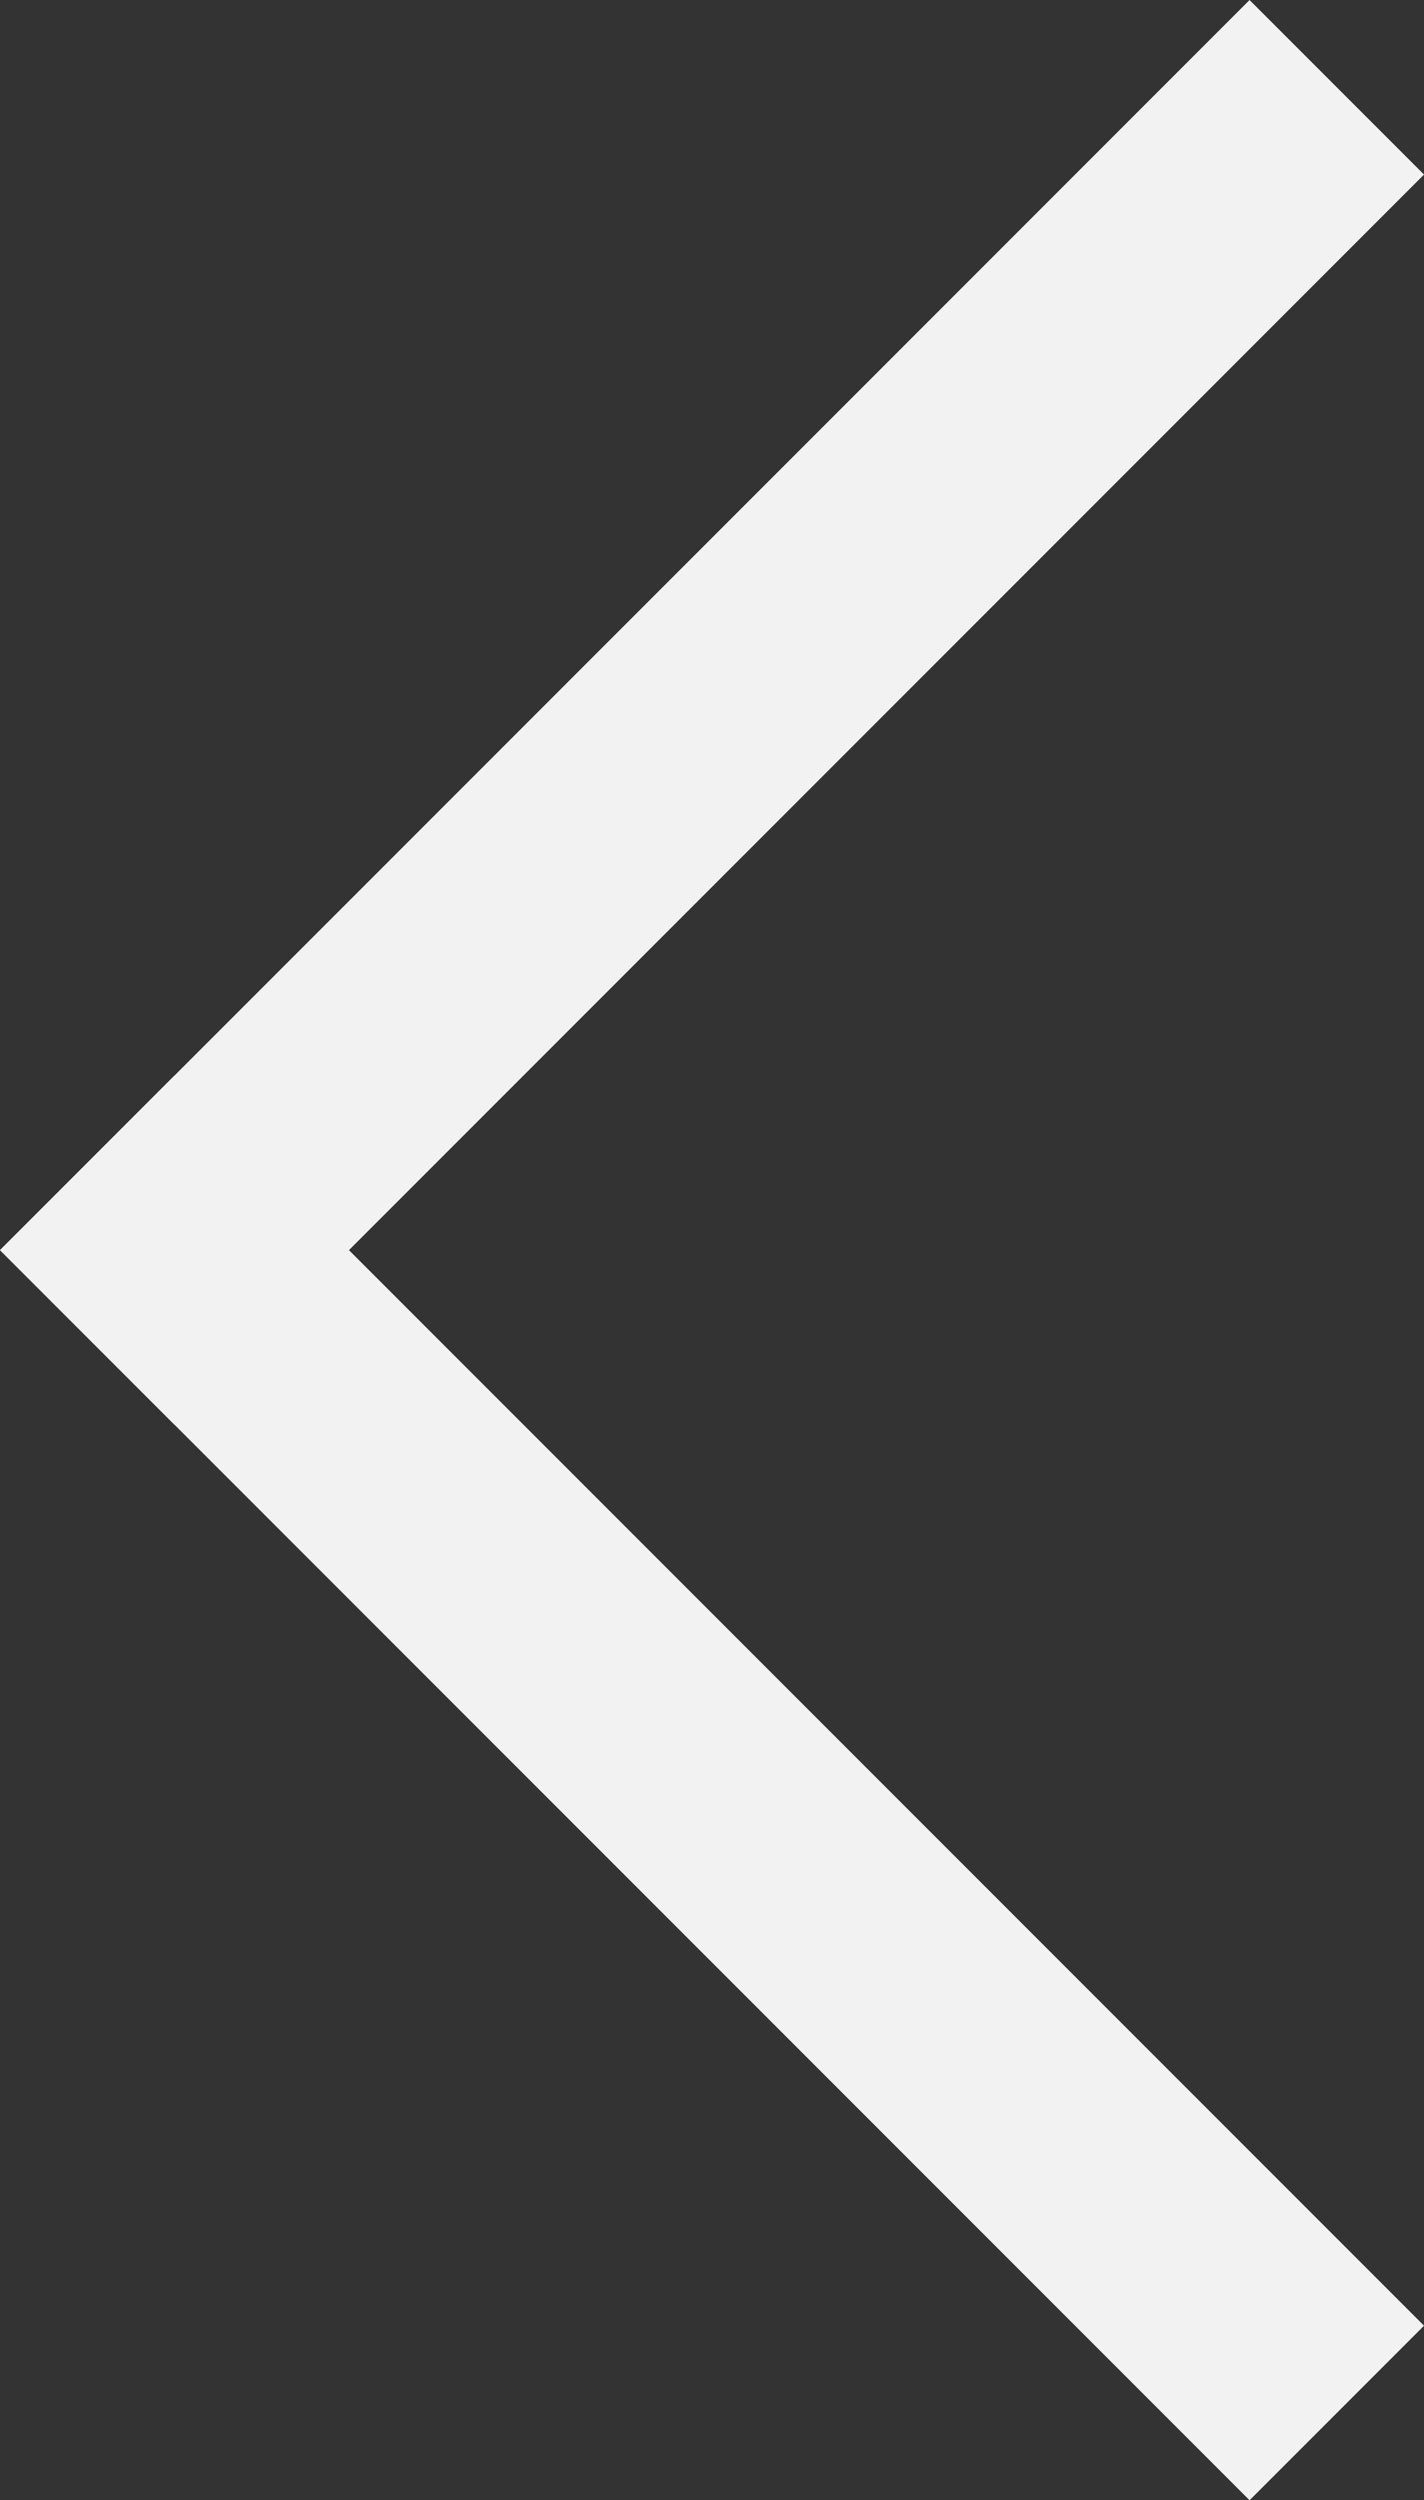
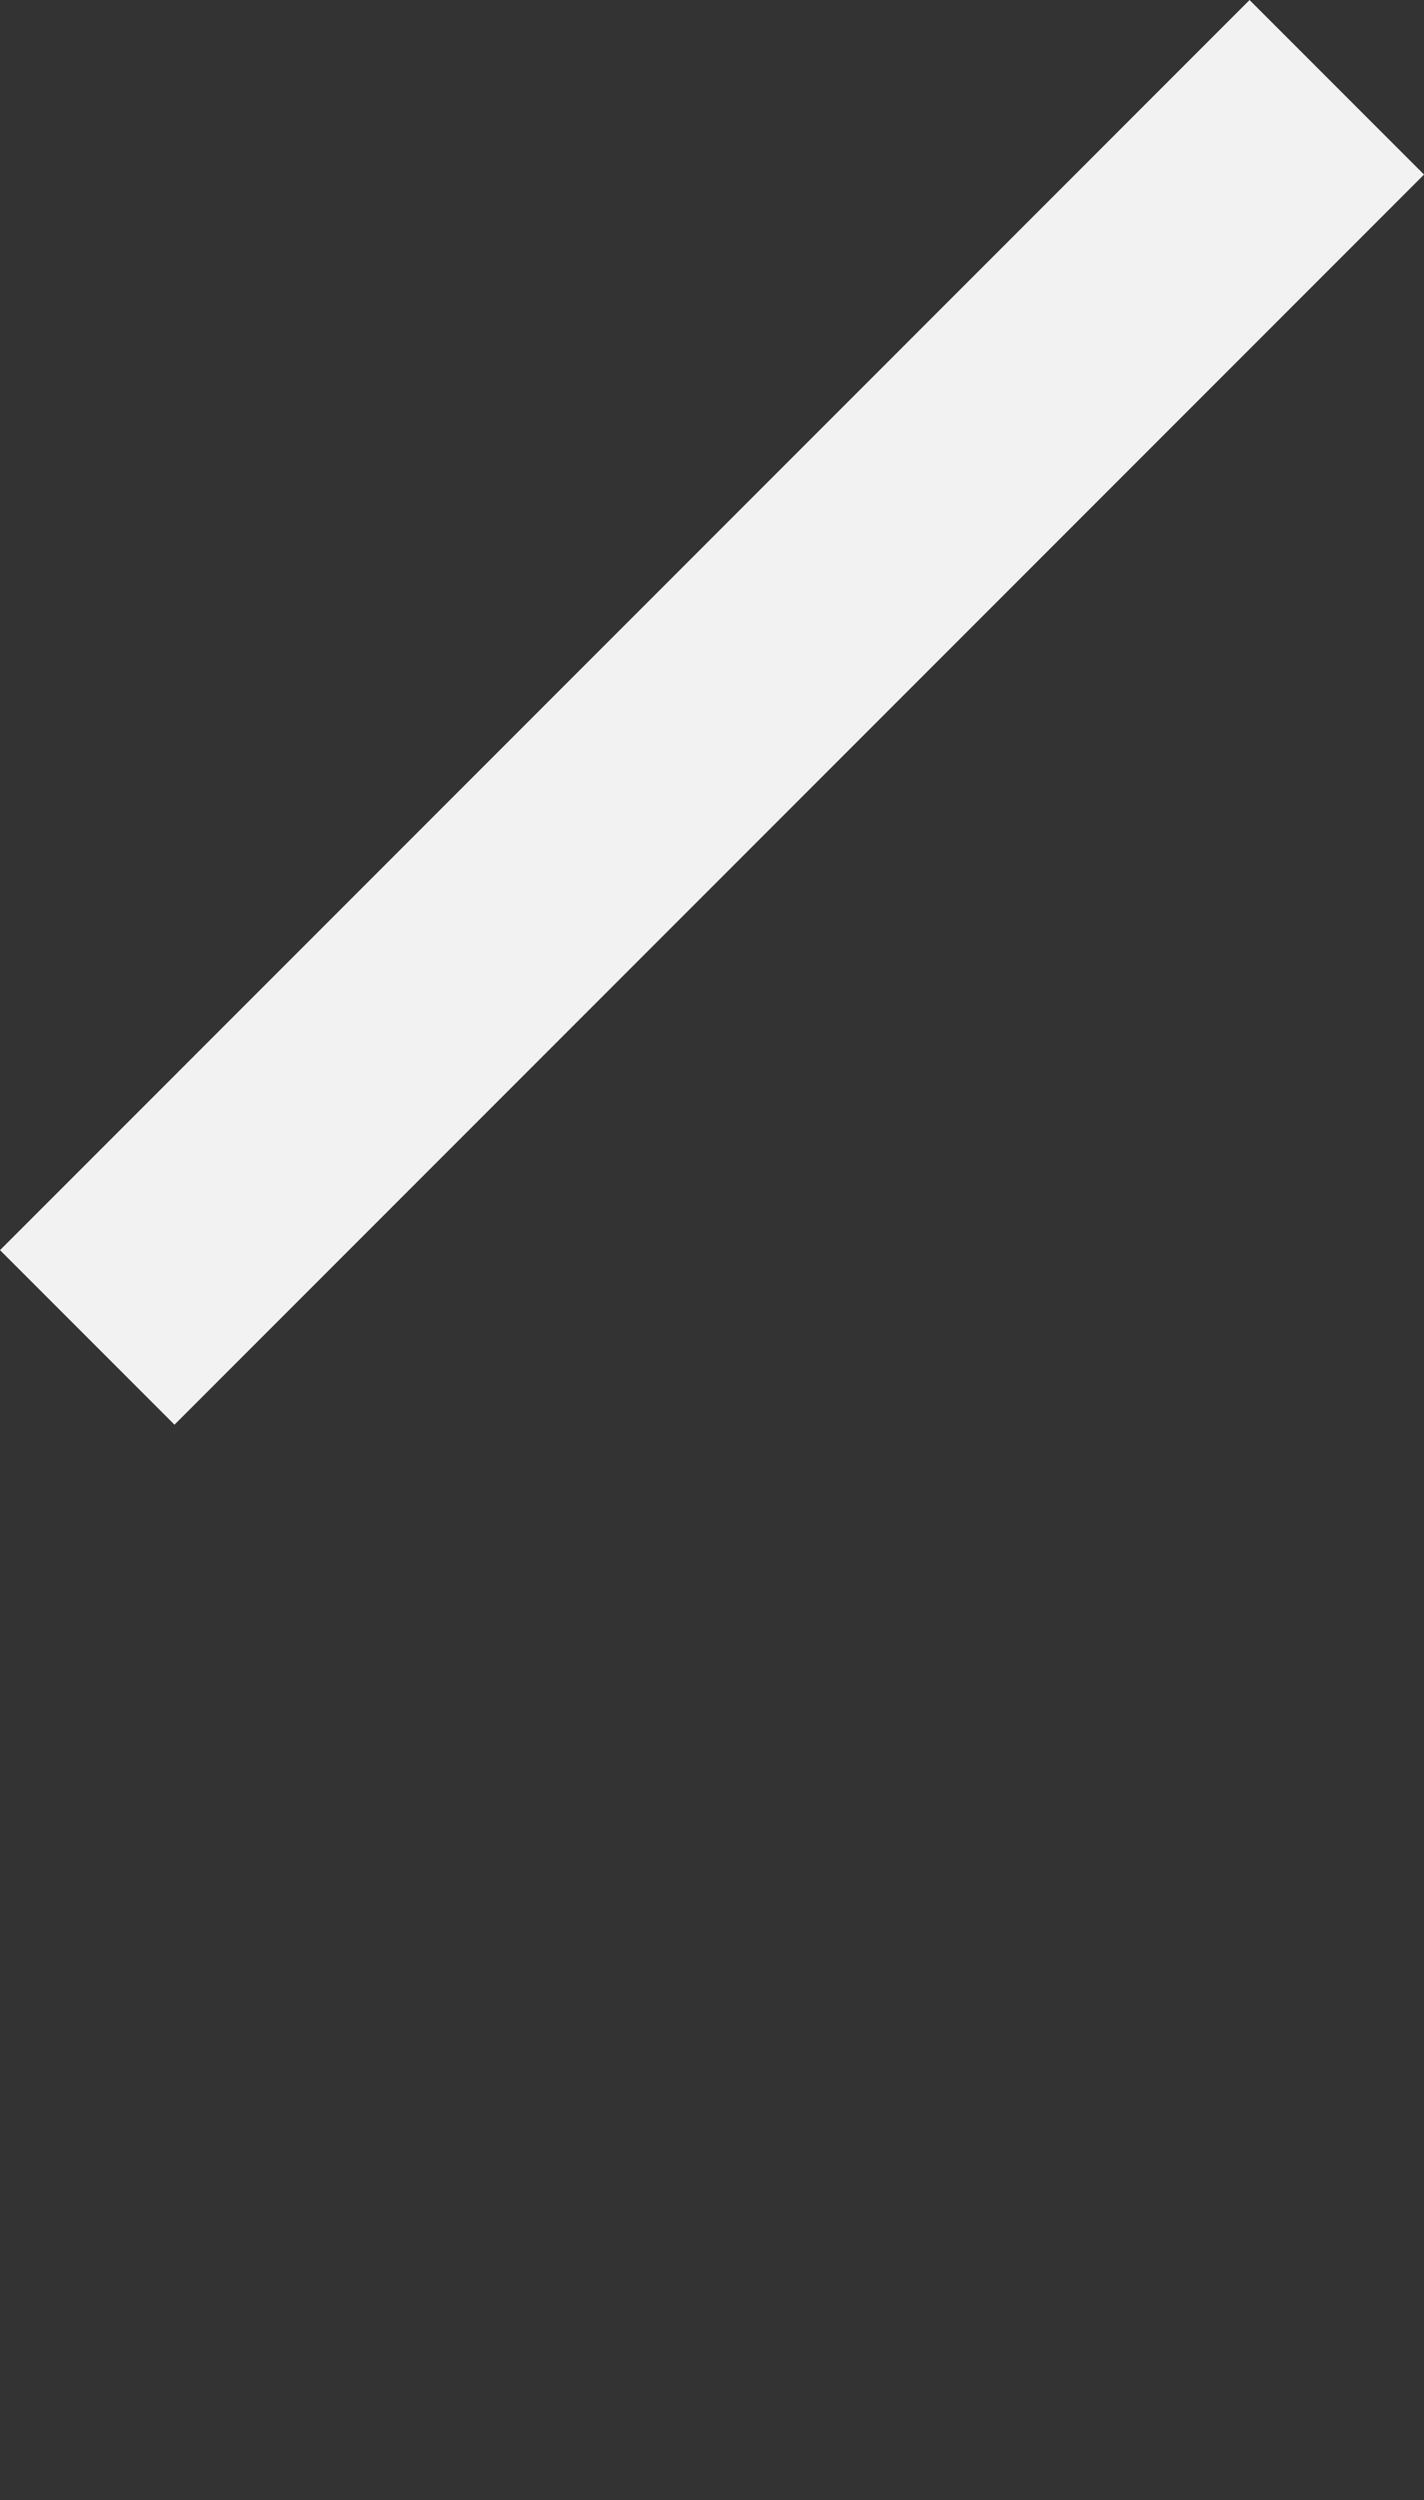
<svg xmlns="http://www.w3.org/2000/svg" width="28.857" height="50.644" viewBox="0 0 28.857 50.644">
  <rect x="0" y="0" width="28.857" height="50.644" fill="#333333" stroke="none" />
  <g id="Group_110" data-name="Group 110" transform="translate(3.536 3.536)">
    <line id="Line_1" data-name="Line 1" x1="21.786" y2="21.786" transform="translate(0)" fill="none" stroke="#f2f2f2" stroke-linecap="square" stroke-width="5" />
-     <line id="Line_2" data-name="Line 2" x2="21.786" y2="21.786" transform="translate(0 21.786)" fill="none" stroke="#f2f2f2" stroke-linecap="square" stroke-width="5" />
  </g>
</svg>